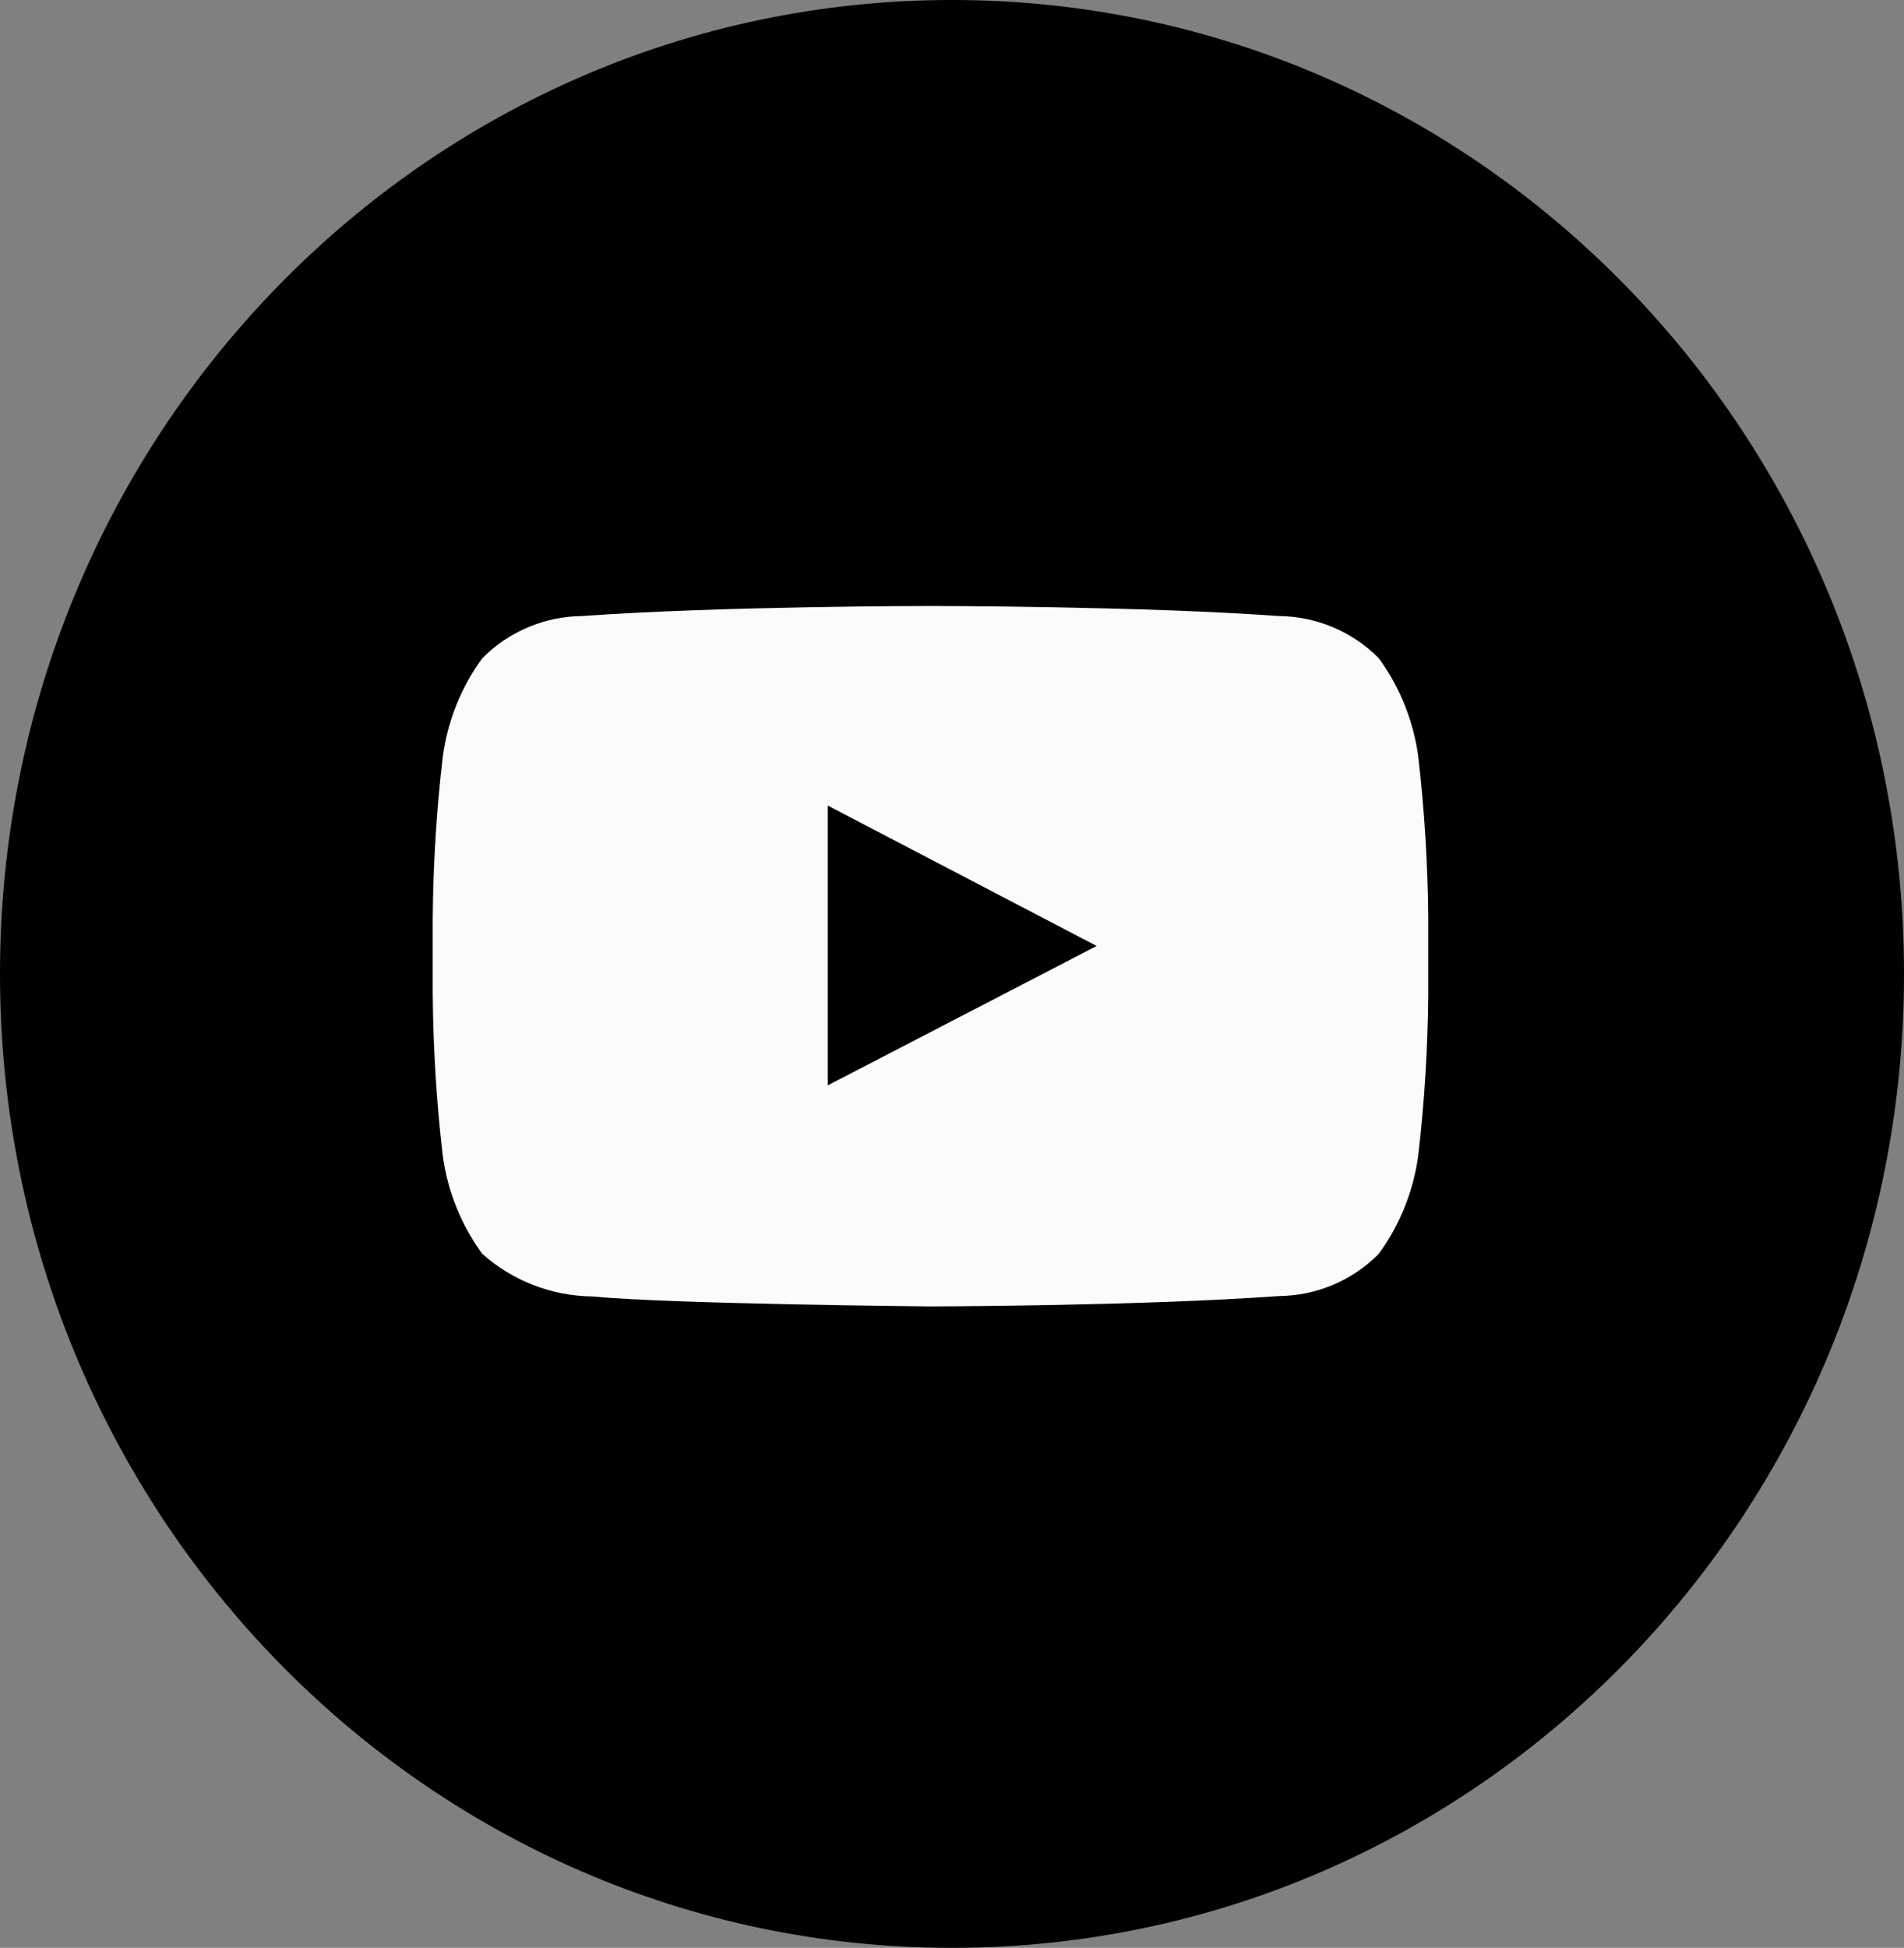
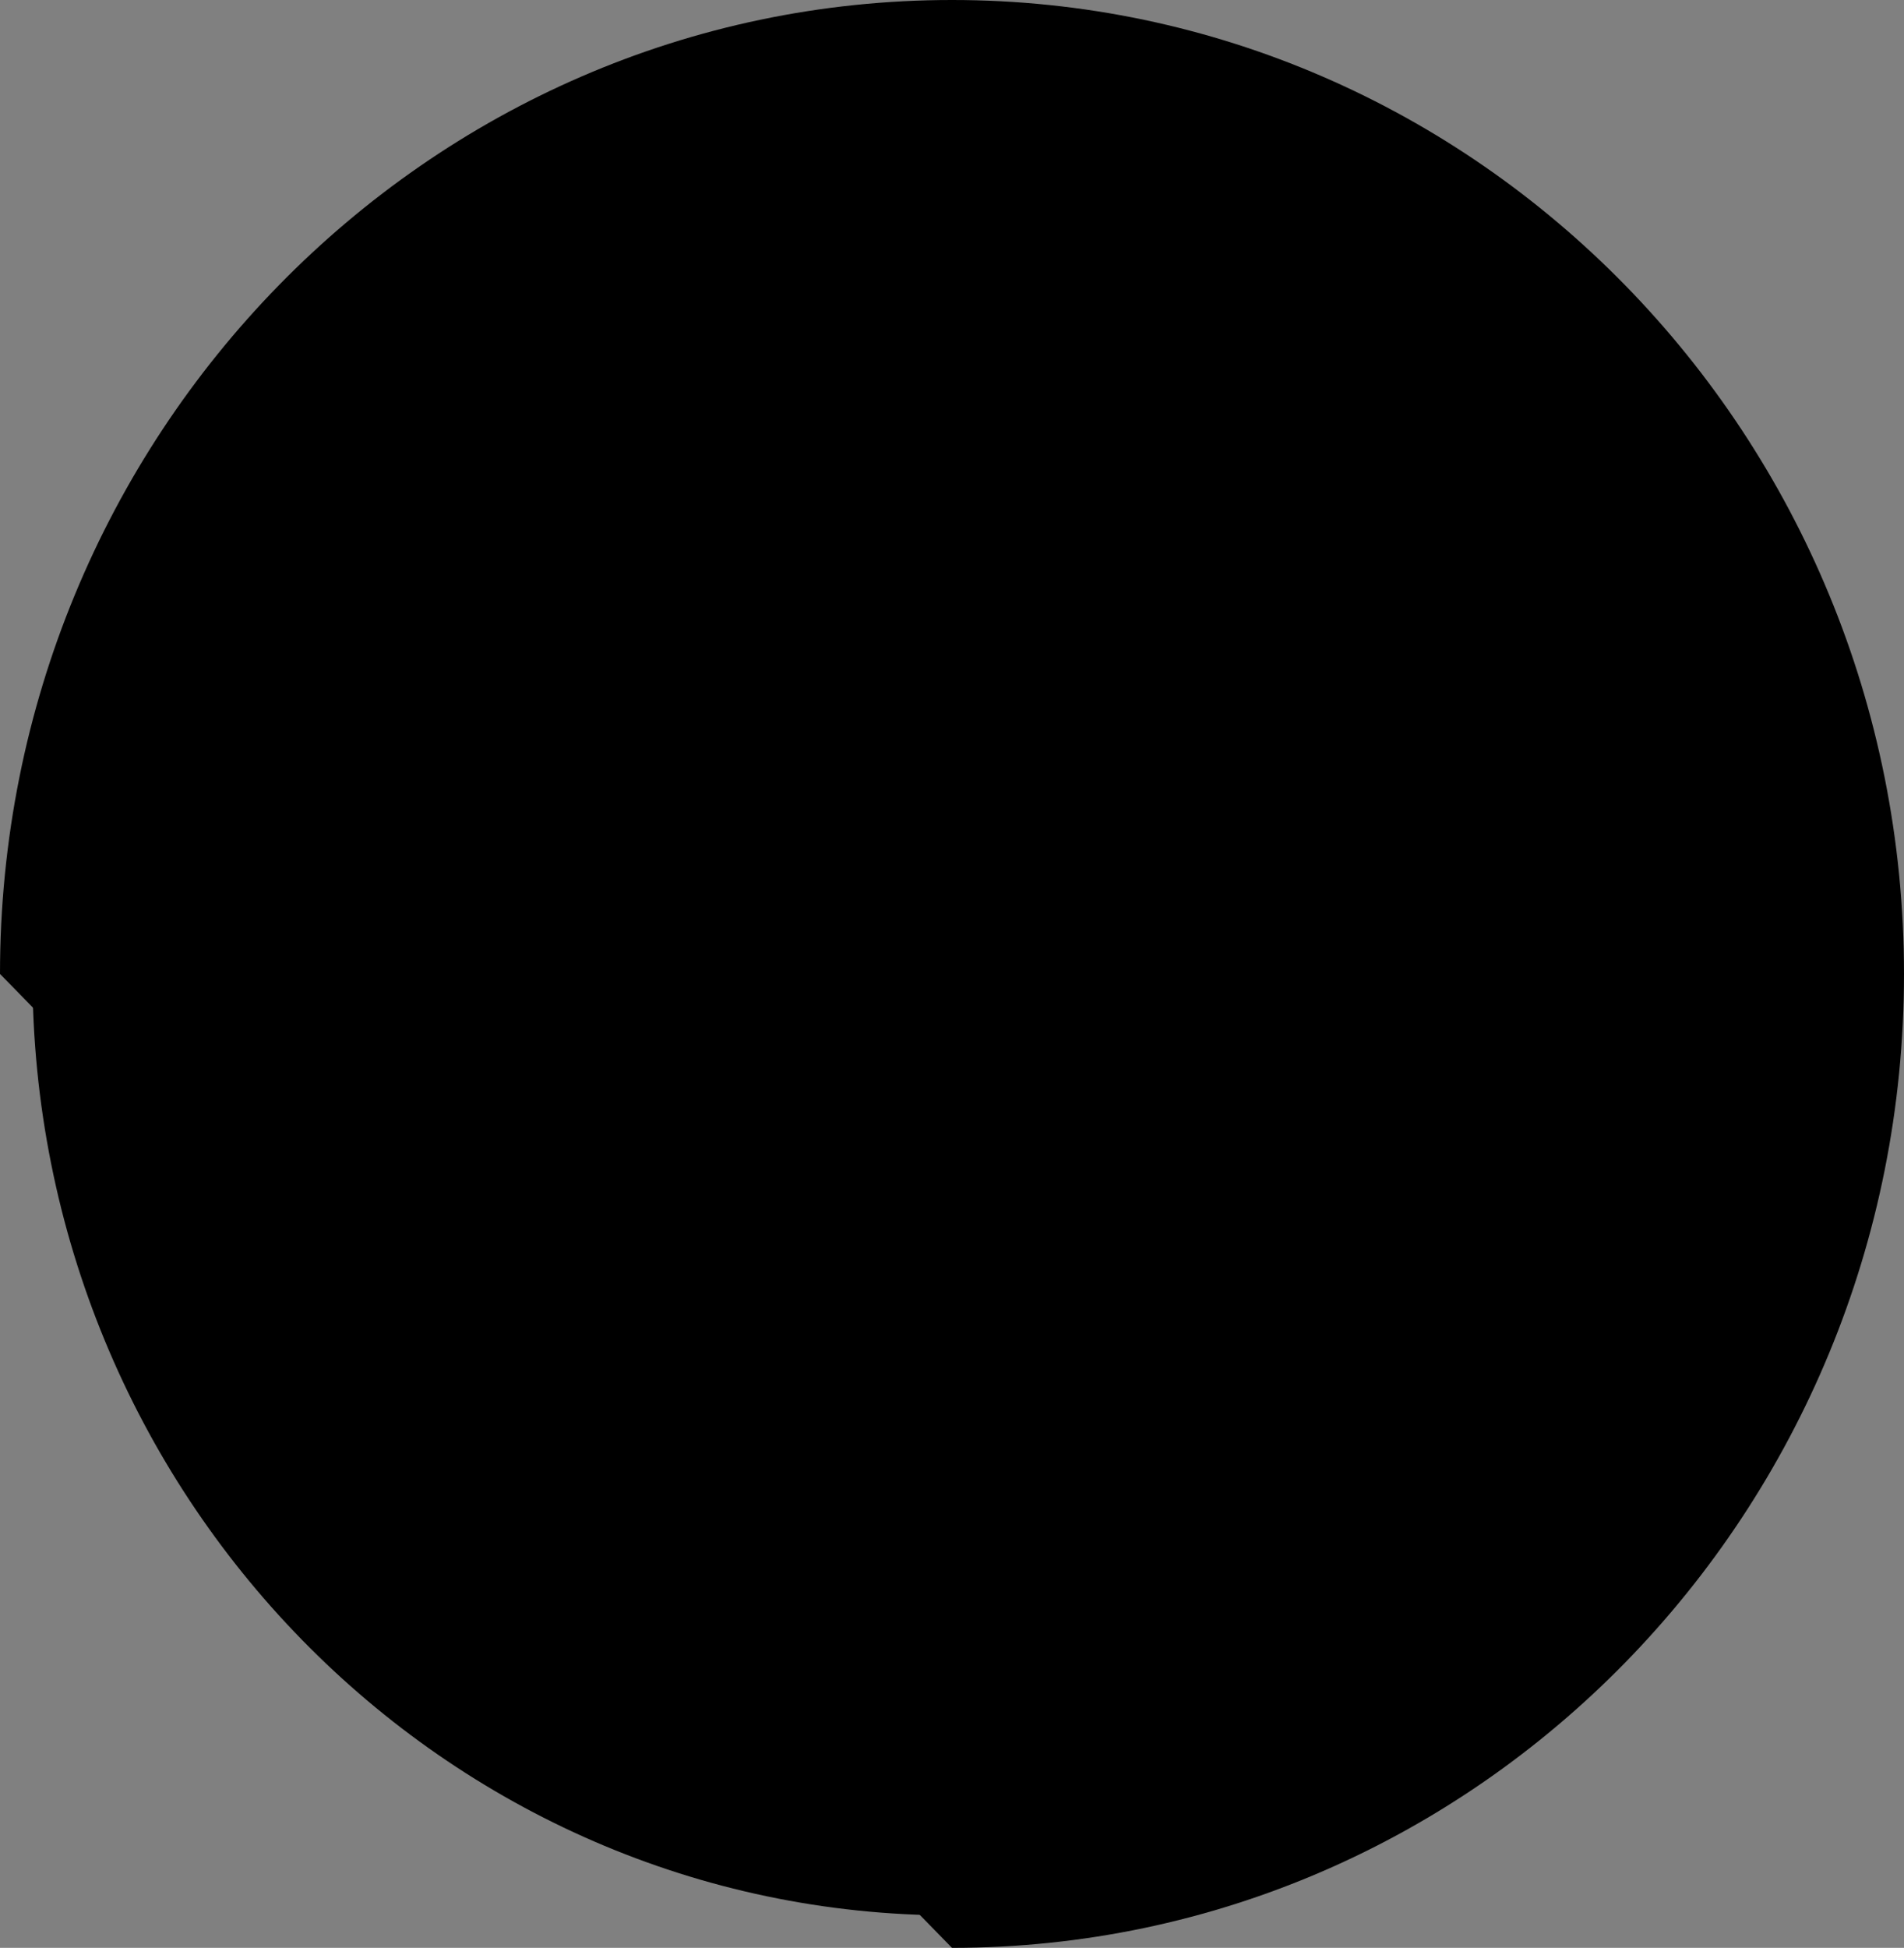
<svg xmlns="http://www.w3.org/2000/svg" width="44" height="45" viewBox="0 0 44 45" fill="none">
  <rect x="0" y="0" width="44" height="45" fill="#808080" stroke="none" />
-   <path d="M22 45C34.15 45 44 34.926 44 22.5C44 10.074 34.15 0 22 0C9.85 0 0 10.074 0 22.5C0 34.926 9.85 45 22 45Z" fill="black" />
+   <path d="M22 45C34.15 45 44 34.926 44 22.5C44 10.074 34.15 0 22 0C9.85 0 0 10.074 0 22.5Z" fill="black" />
  <path d="M22 44.25C33.736 44.25 43.25 34.512 43.25 22.5C43.25 10.488 33.736 0.75 22 0.75C10.264 0.75 0.75 10.488 0.75 22.5C0.75 34.512 10.264 44.25 22 44.25Z" fill="black" />
-   <path fill-rule="evenodd" clip-rule="evenodd" d="M19.128 25.075V18.61L25.343 21.854L19.128 25.075ZM32.777 17.491C32.668 16.665 32.354 15.879 31.862 15.206C31.252 14.591 30.424 14.241 29.557 14.232C26.338 14 21.508 14 21.508 14H21.5C21.5 14 16.671 14 13.451 14.232C12.584 14.241 11.756 14.591 11.146 15.206C10.654 15.879 10.34 16.665 10.231 17.491C10.087 18.727 10.01 19.97 10 21.215V22.96C10.01 24.205 10.087 25.448 10.23 26.684C10.339 27.51 10.654 28.295 11.145 28.967C11.845 29.589 12.745 29.938 13.681 29.951C15.522 30.127 21.503 30.181 21.503 30.181C21.503 30.181 26.338 30.174 29.556 29.942C30.423 29.934 31.251 29.584 31.861 28.968C32.352 28.296 32.667 27.511 32.776 26.685C32.919 25.449 32.996 24.206 33.006 22.961V21.215C32.996 19.97 32.919 18.727 32.776 17.491H32.777Z" fill="#FBFBFB" />
</svg>